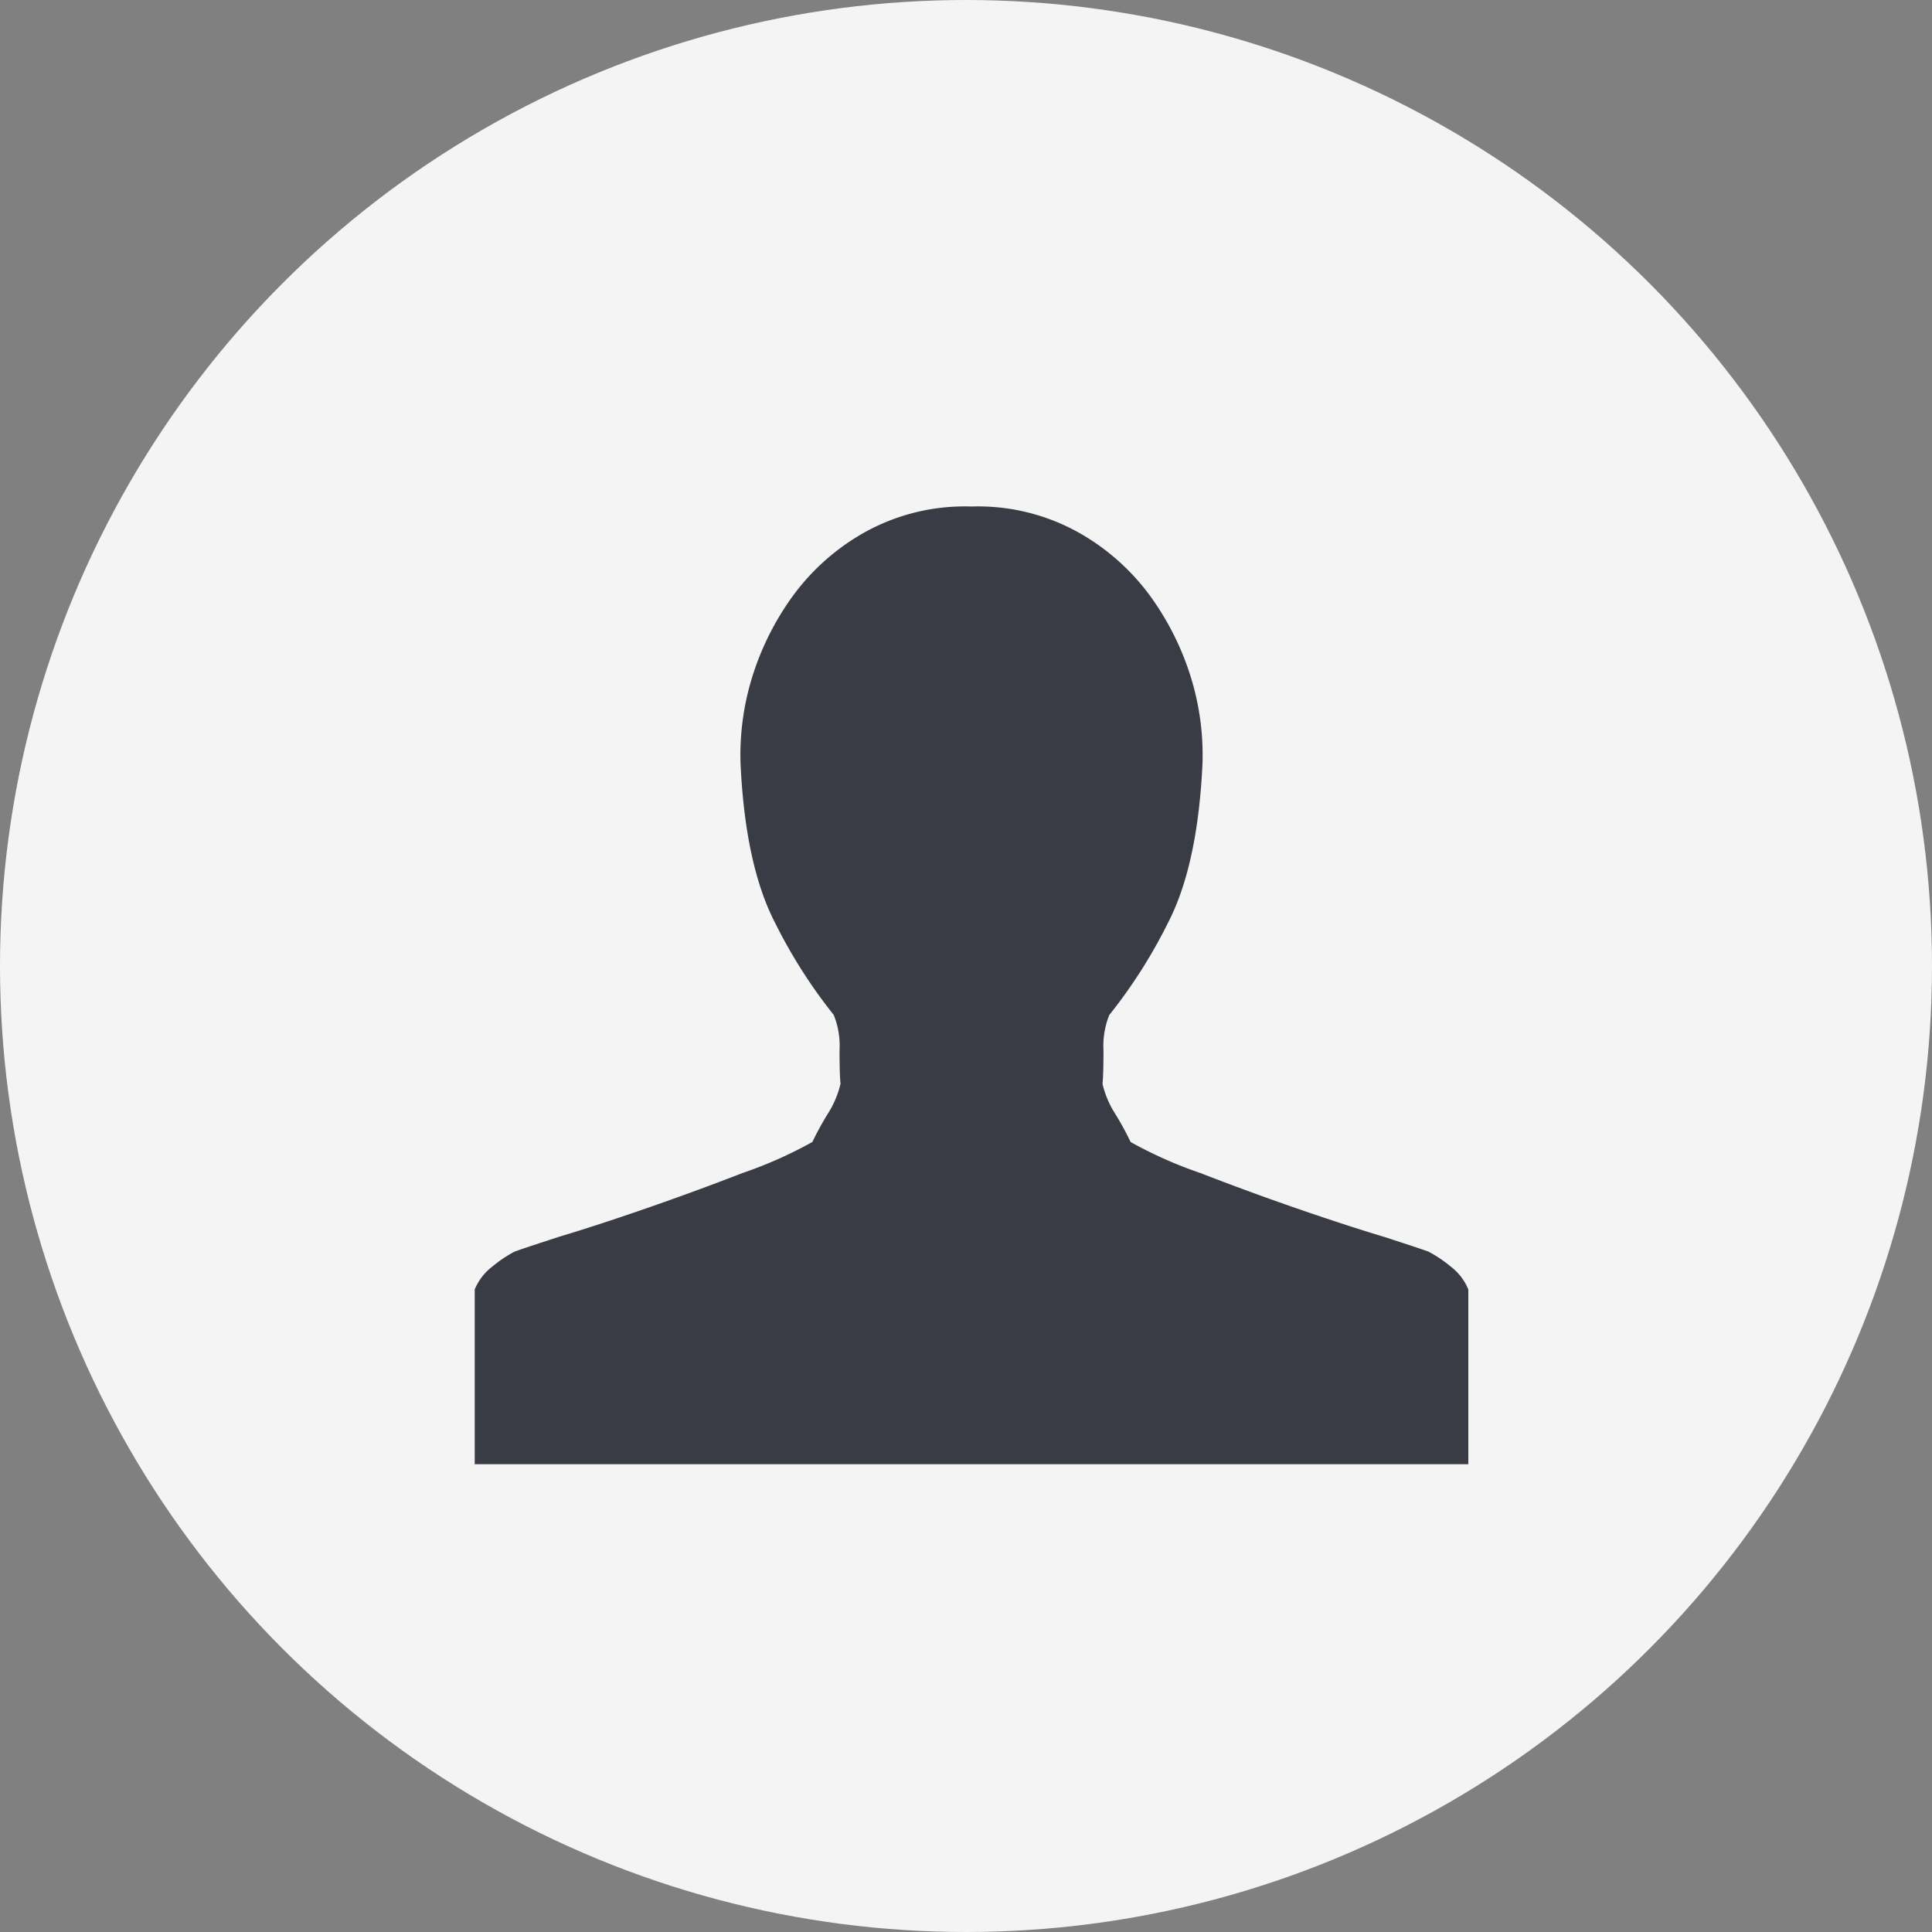
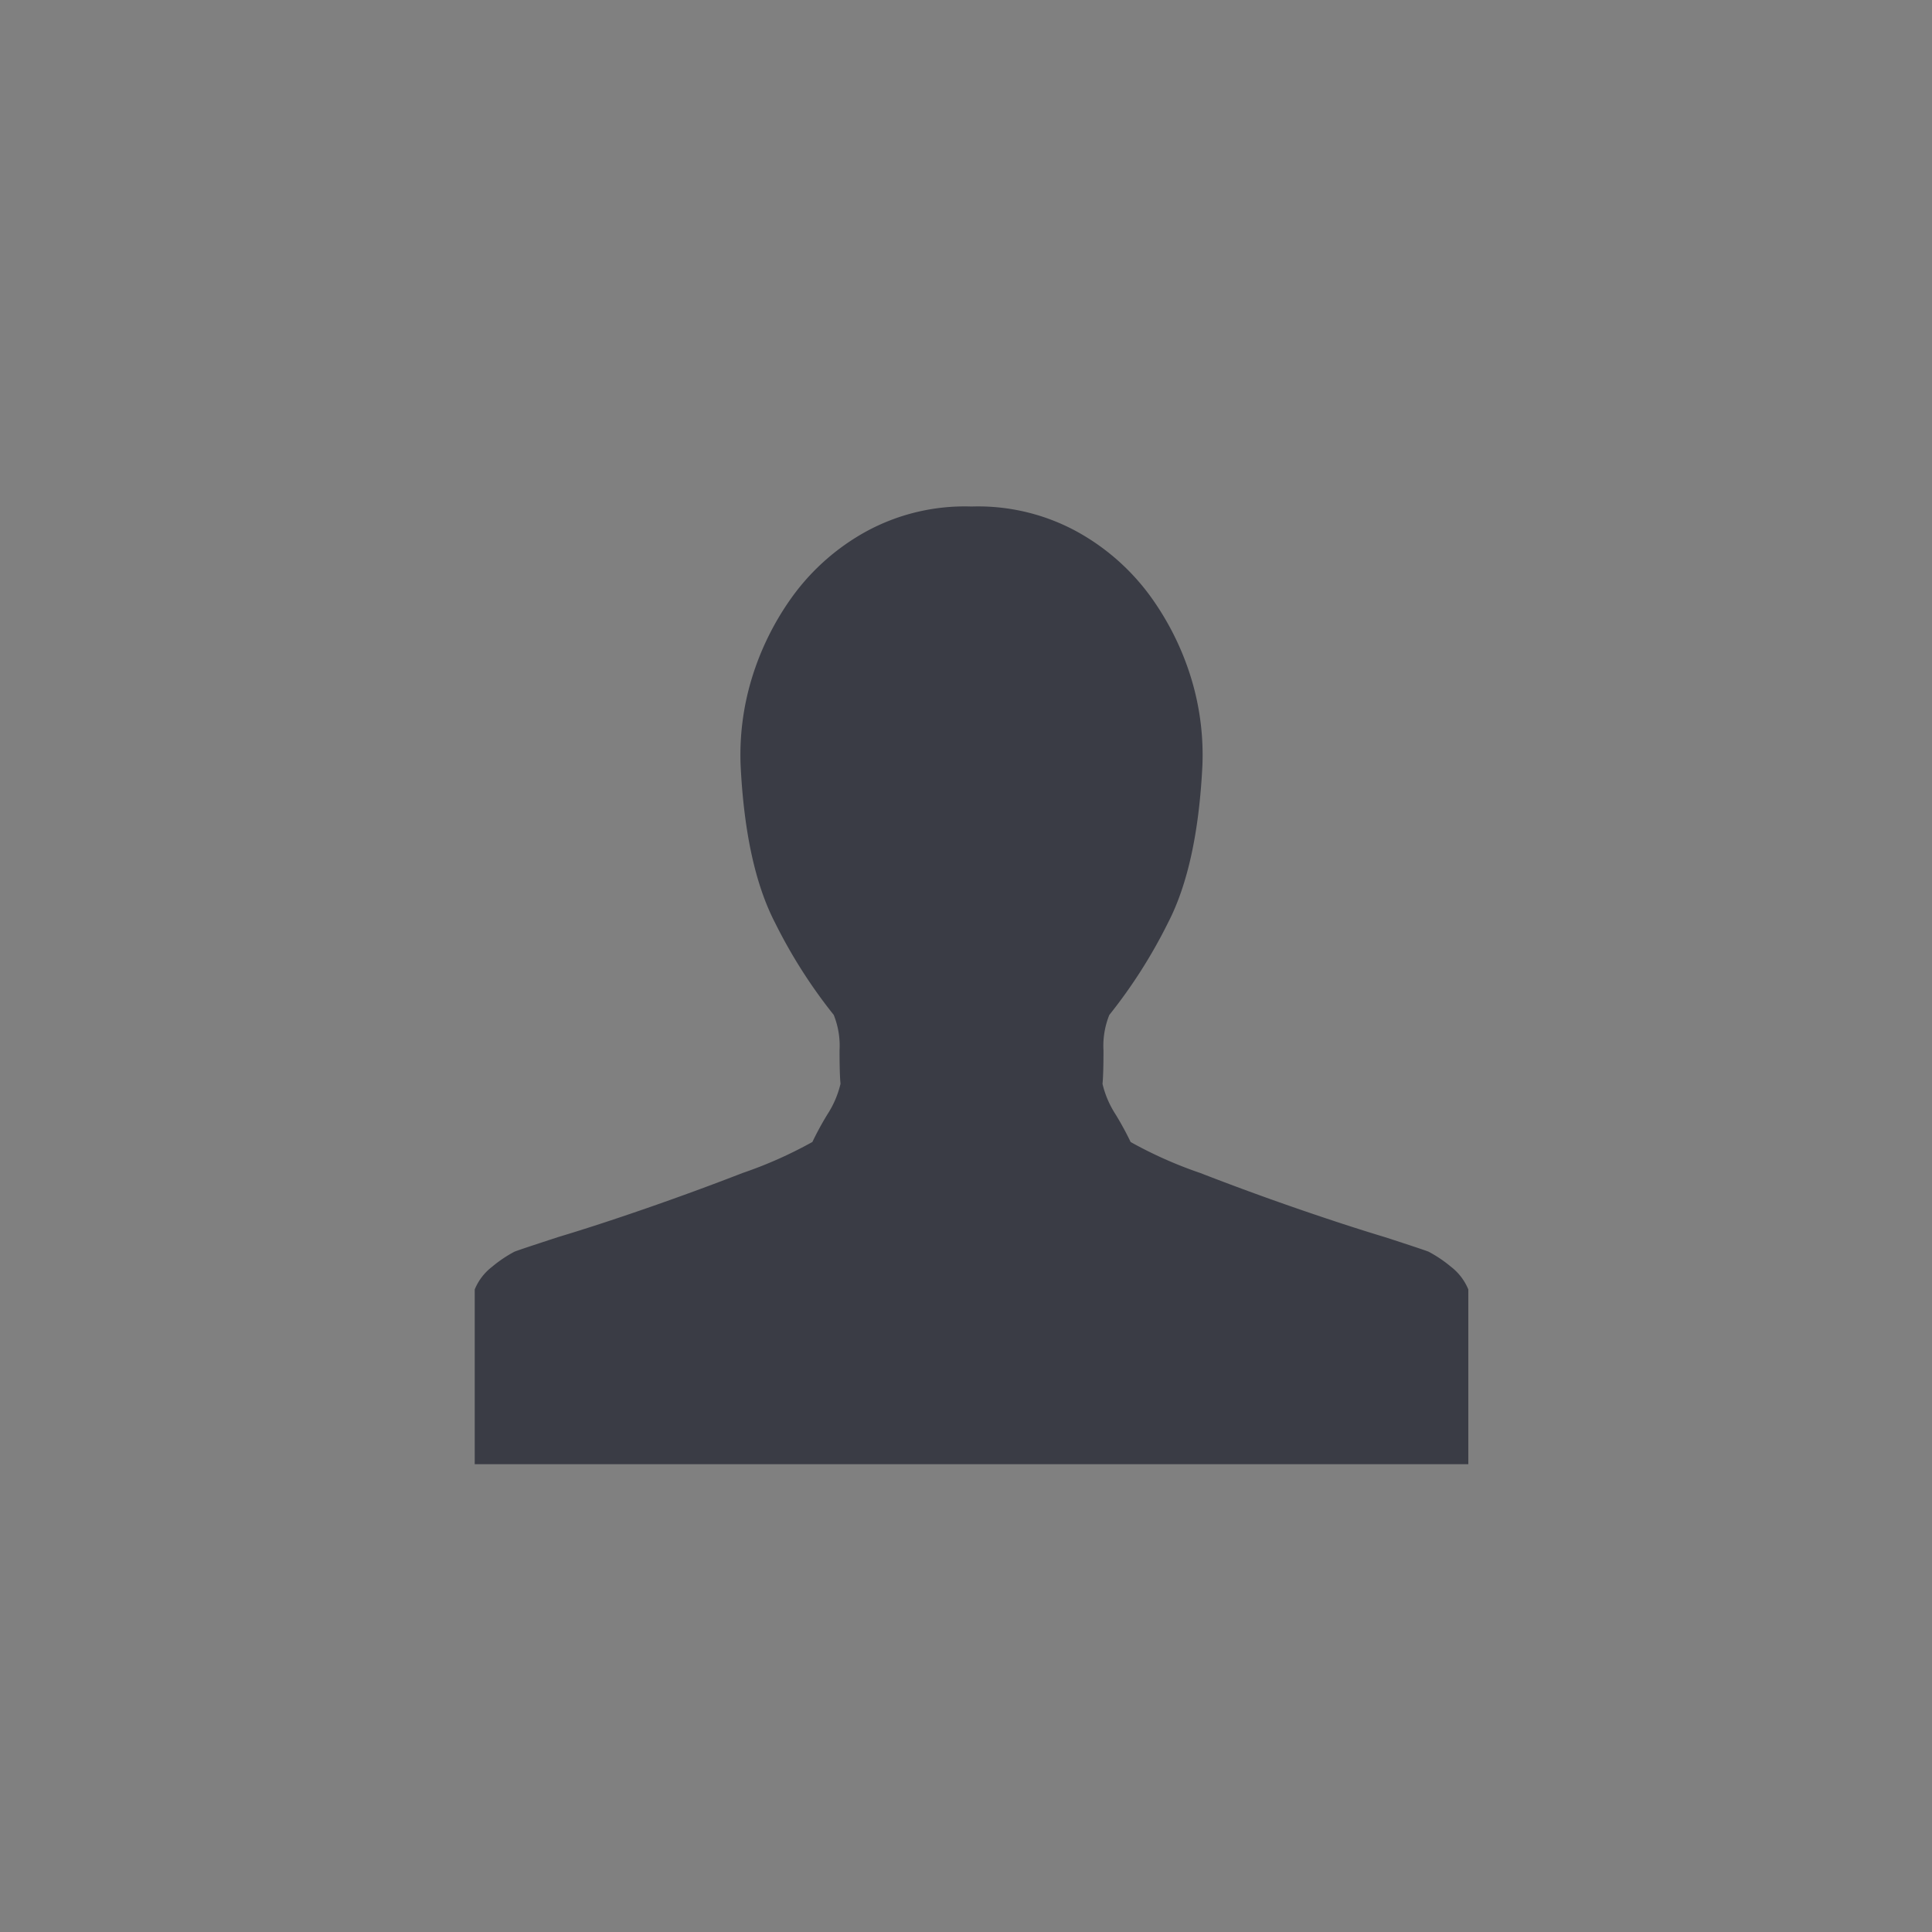
<svg xmlns="http://www.w3.org/2000/svg" viewBox="0 0 175 175">
  <rect x="0" y="0" width="175" height="175" fill="#808080" stroke="none" />
  <defs>
    <style>
      .cls-1 {
        fill: #f4f4f4;
      }

      .cls-2 {
        fill: #3a3c45;
      }
    </style>
  </defs>
  <g id="グループ化_1373" data-name="グループ化 1373" transform="translate(-126 -1987)">
-     <circle id="楕円形_83" data-name="楕円形 83" class="cls-1" cx="87.5" cy="87.5" r="87.5" transform="translate(126 1987)" />
    <path id="パス_1243" data-name="パス 1243" class="cls-2" d="M41.4-13.623q-.439-.176-3.955-1.318Q33.926-16,29.487-17.534t-8.745-3.208a38.568,38.568,0,0,1-6.328-2.812,28.3,28.3,0,0,0-1.362-2.5,8.785,8.785,0,0,1-1.187-2.769q.088-.879.088-3.032a7.478,7.478,0,0,1,.527-3.208,46.493,46.493,0,0,0,5.317-8.35q2.681-5.186,3.12-14.326a23.829,23.829,0,0,0-.967-7.646,25.191,25.191,0,0,0-3.779-7.646,20.408,20.408,0,0,0-6.592-5.8A18.665,18.665,0,0,0,.088-81.123H-.088A18.665,18.665,0,0,0-9.58-78.838a20.408,20.408,0,0,0-6.592,5.8,25.191,25.191,0,0,0-3.779,7.646,23.829,23.829,0,0,0-.967,7.646q.439,9.141,3.12,14.326a46.493,46.493,0,0,0,5.317,8.35,7.478,7.478,0,0,1,.527,3.208q0,2.153.088,3.032a8.785,8.785,0,0,1-1.187,2.769,28.3,28.3,0,0,0-1.362,2.5,38.568,38.568,0,0,1-6.328,2.813q-4.307,1.67-8.745,3.208t-7.954,2.593Q-40.957-13.8-41.4-13.623a11.634,11.634,0,0,0-2.021,1.362A4.967,4.967,0,0,0-45-10.2V5.625H45V-10.2a4.967,4.967,0,0,0-1.582-2.065A11.634,11.634,0,0,0,41.4-13.623Z" transform="translate(214 2114)" />
  </g>
</svg>